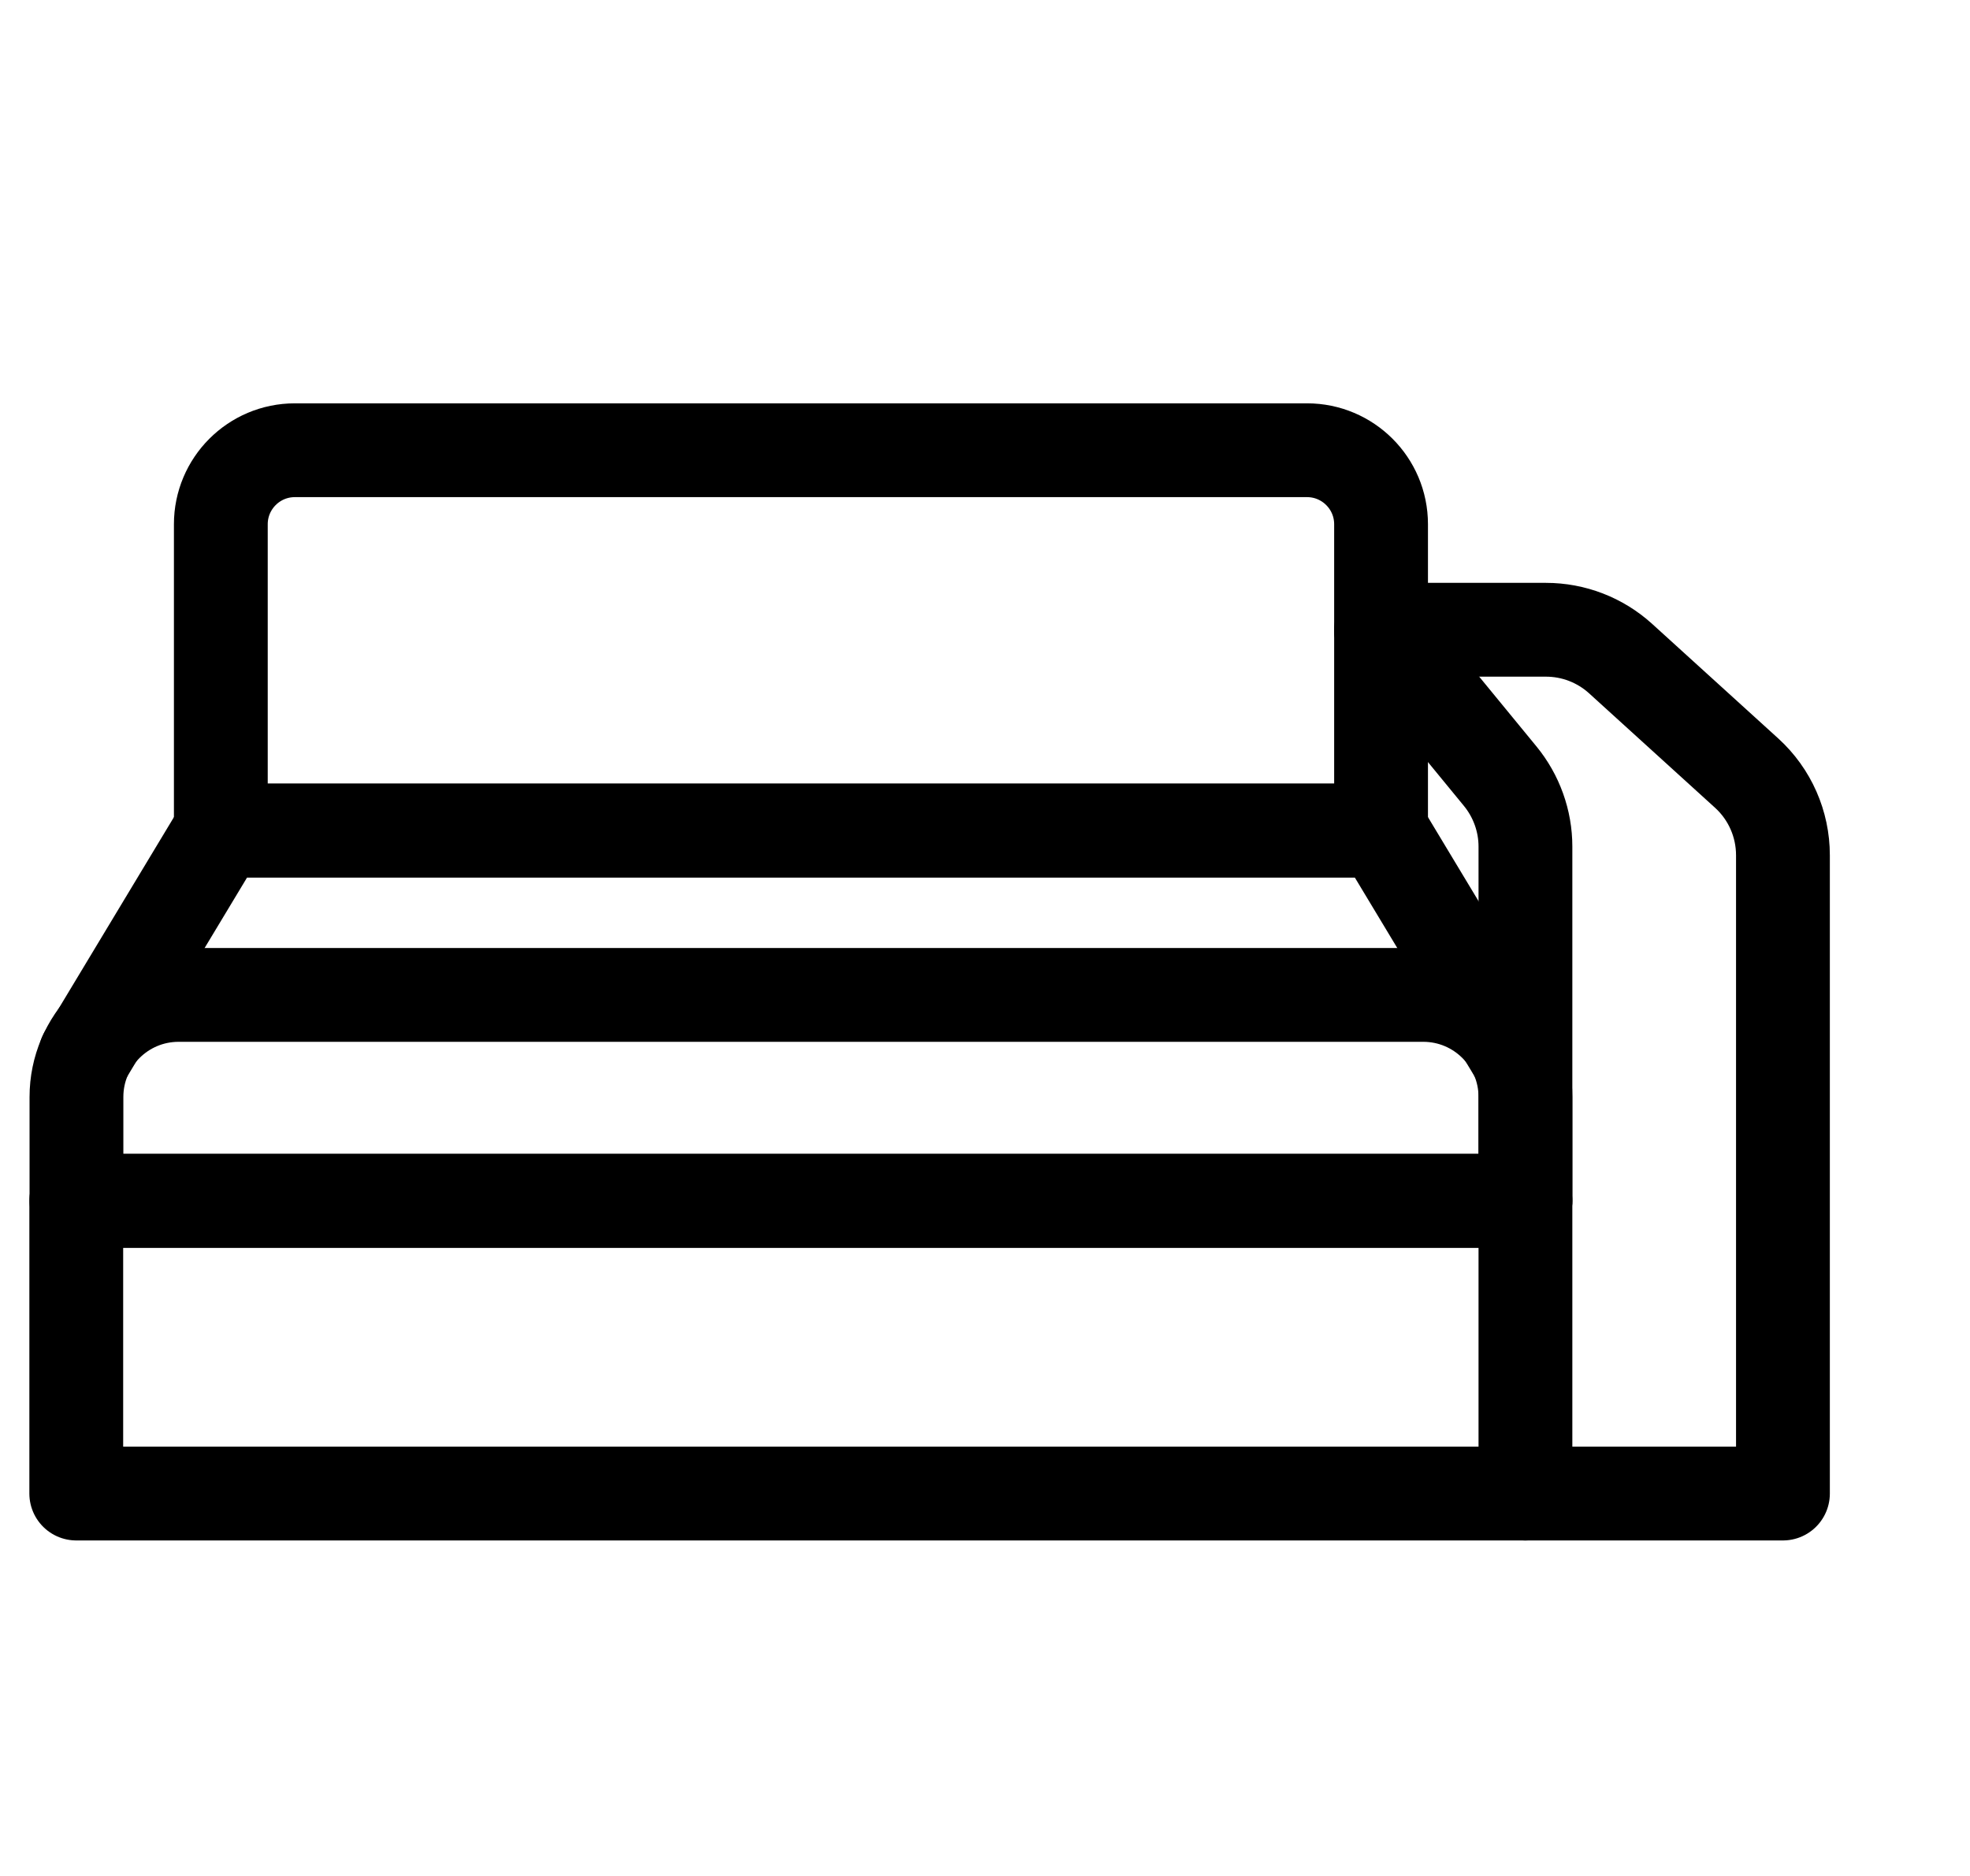
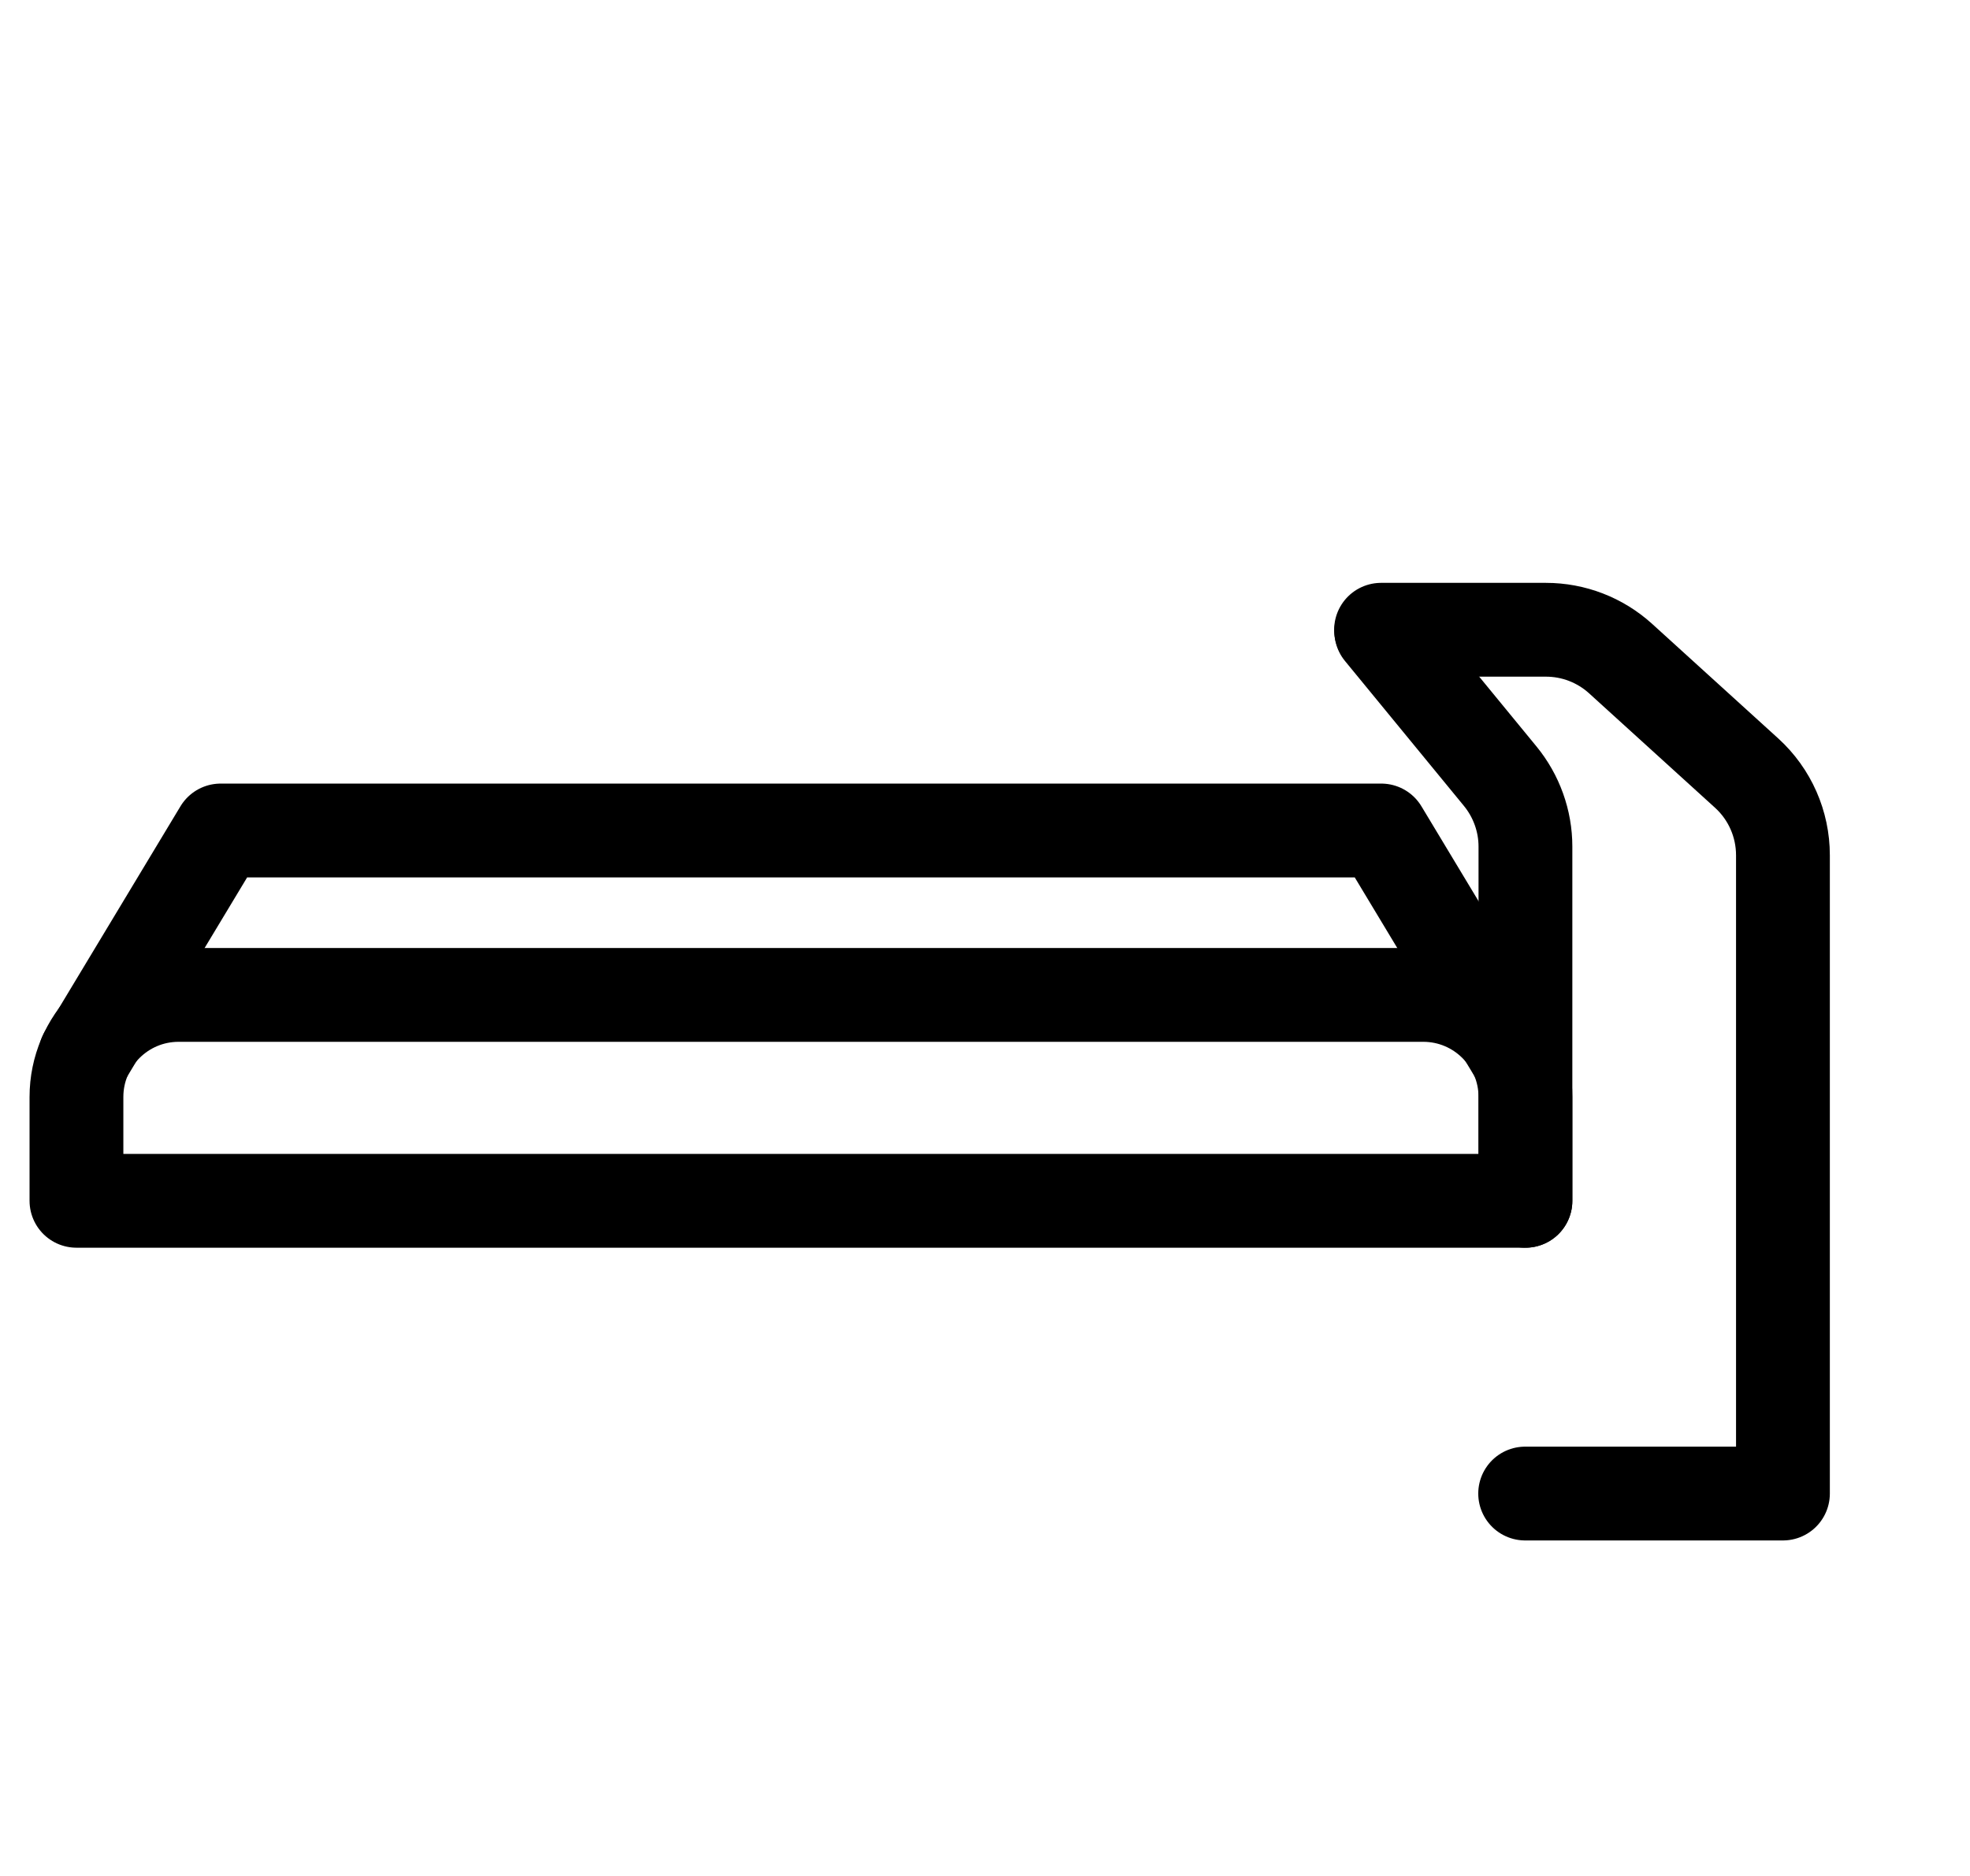
<svg xmlns="http://www.w3.org/2000/svg" fill="none" viewBox="0 0 21 20" height="20" width="21">
-   <path stroke-linejoin="round" stroke-linecap="round" stroke="black" d="M13.933 4.8H3.143C2.706 4.8 2.354 5.155 2.354 5.589V8.855H14.722V5.589C14.722 5.152 14.367 4.8 13.933 4.8Z" />
  <path stroke-linejoin="round" stroke-linecap="round" stroke="black" d="M16.168 11.252L14.724 8.854H2.352L0.908 11.252" />
-   <path stroke-linejoin="round" stroke-linecap="round" stroke="black" d="M0.813 12.802H16.261V15.923H0.813V12.802Z" />
  <path stroke-linejoin="round" stroke-linecap="round" stroke="black" d="M15.172 10.607H1.904C1.302 10.607 0.815 11.095 0.815 11.695V12.802H16.261V11.695C16.261 11.093 15.772 10.607 15.172 10.607Z" />
  <path stroke-linejoin="round" stroke-linecap="round" stroke="black" d="M16.261 12.802V9.025C16.261 8.752 16.165 8.486 15.992 8.275L14.724 6.73" />
  <path stroke-linejoin="round" stroke-linecap="round" stroke="black" d="M14.722 6.714H16.479C16.774 6.714 17.056 6.823 17.274 7.02L18.62 8.243C18.867 8.468 19.006 8.786 19.006 9.118V15.923H16.258" />
</svg>